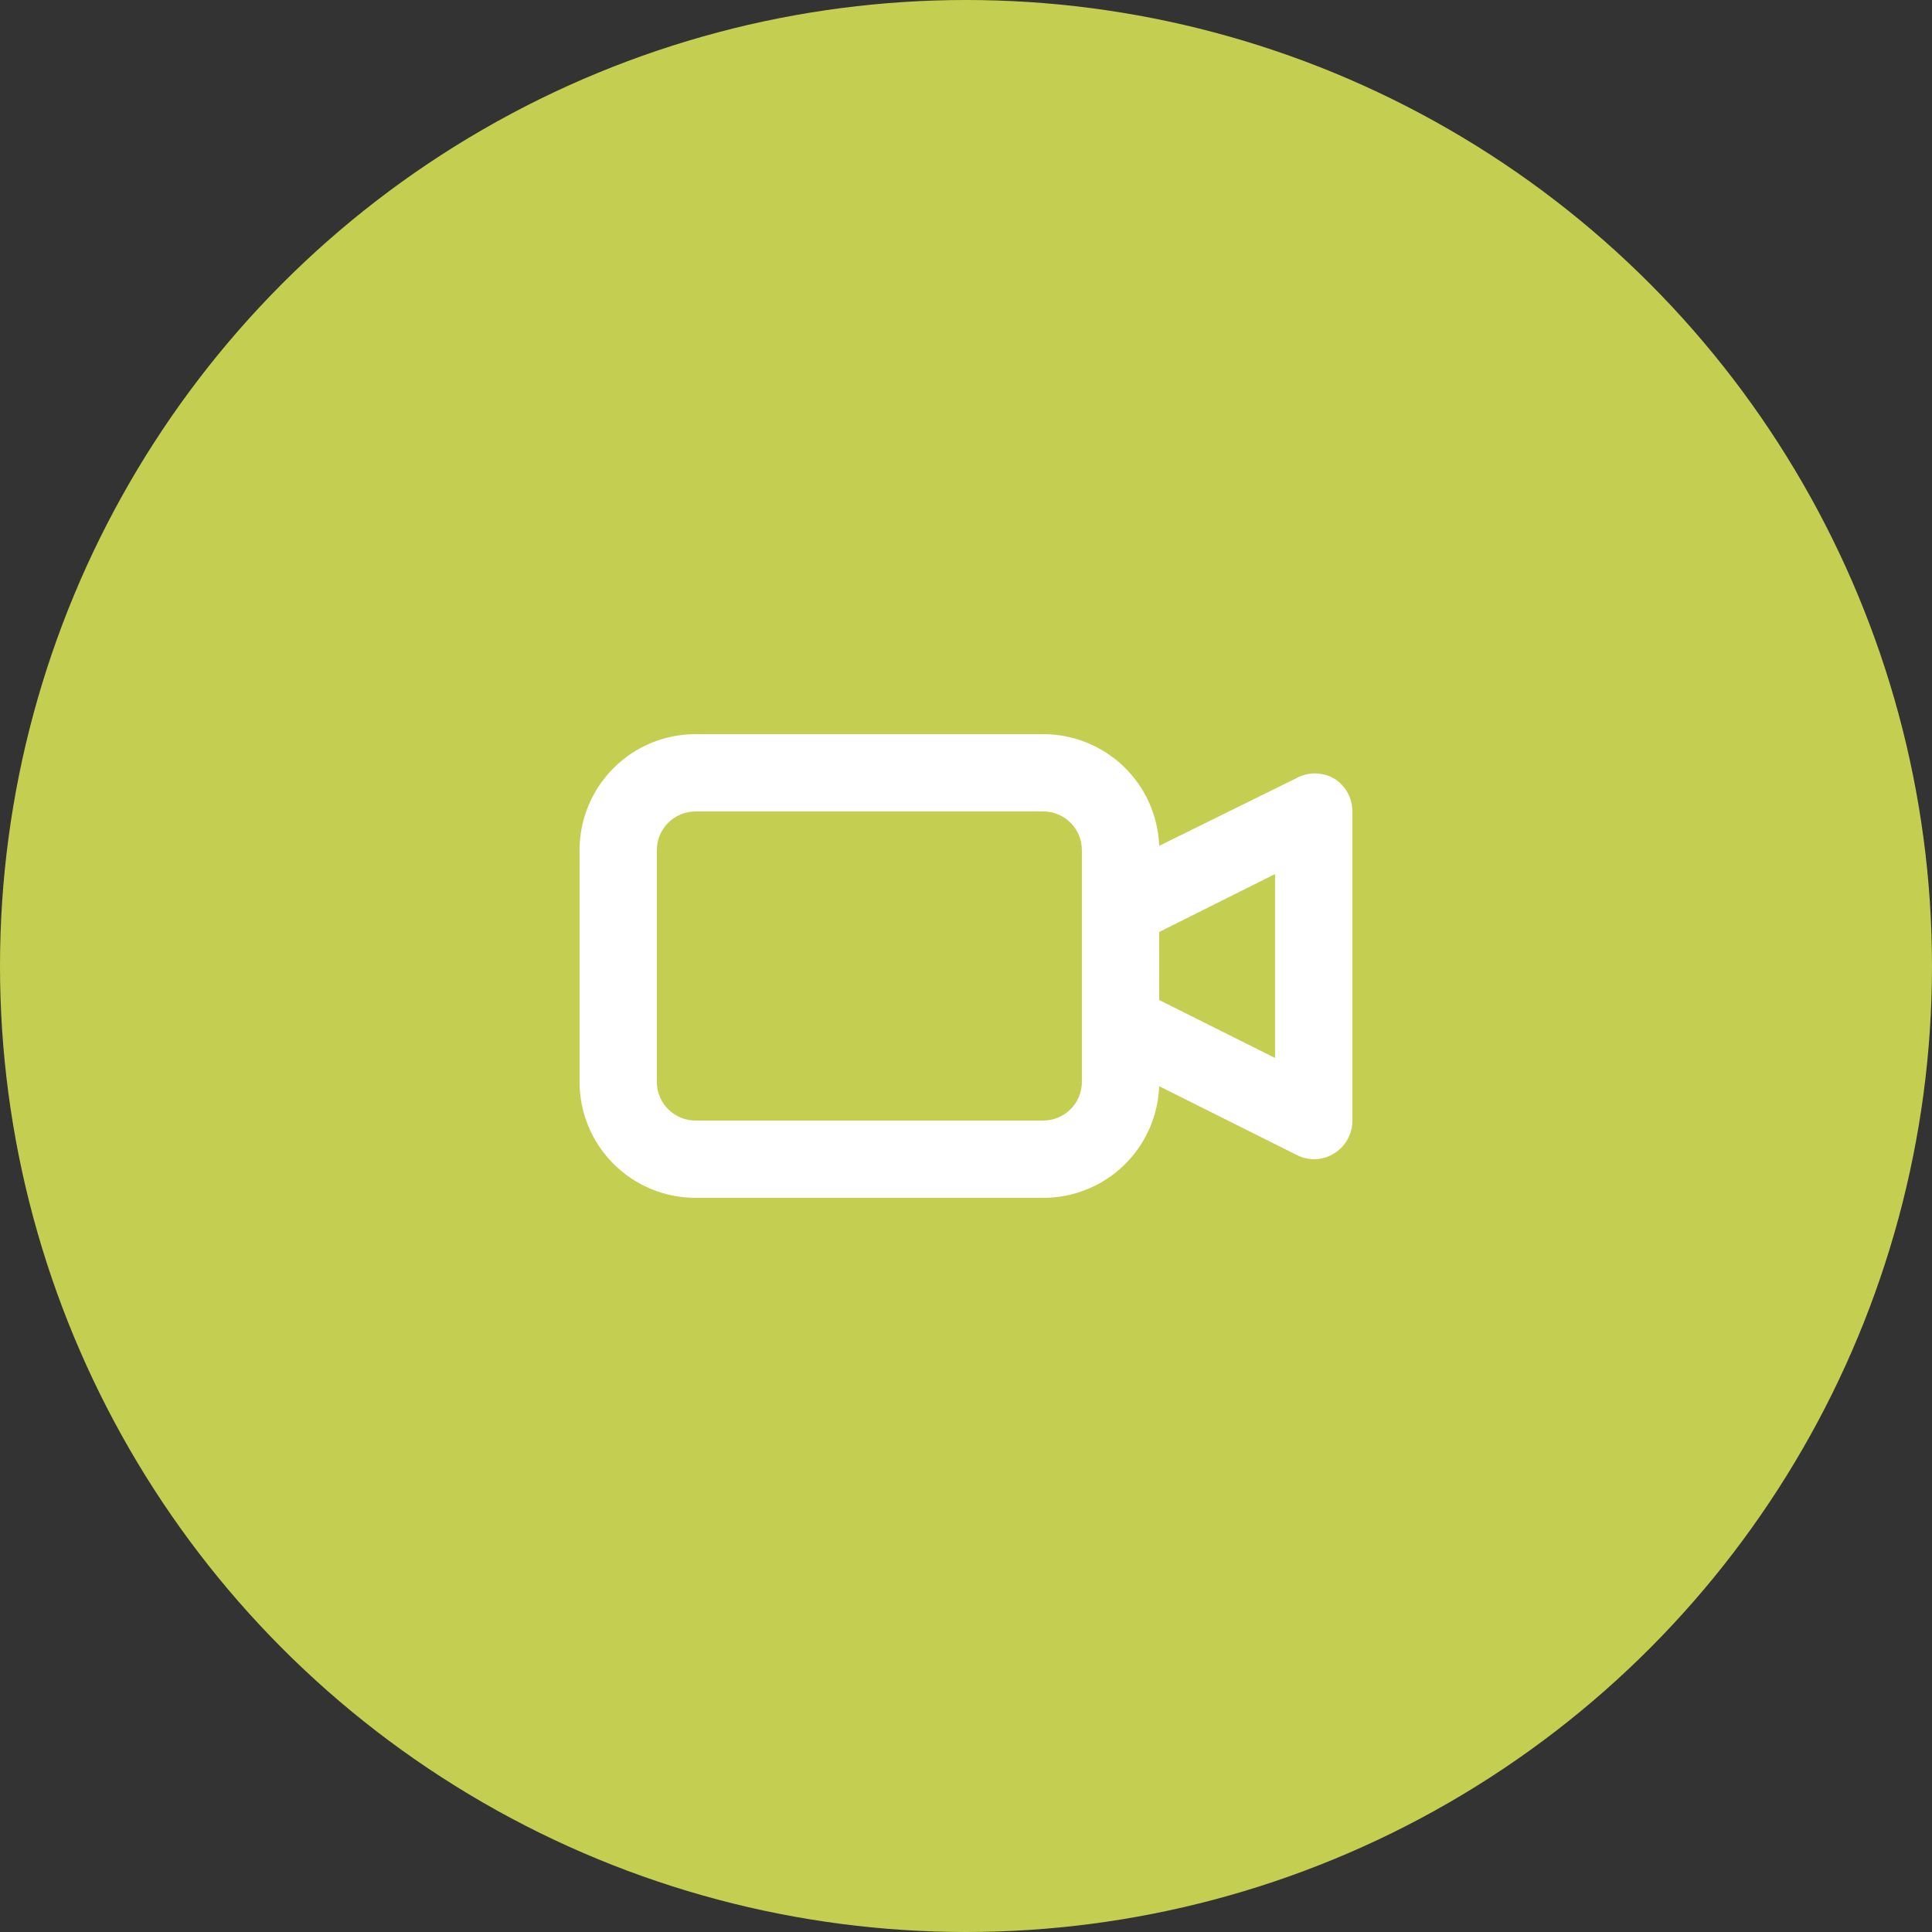
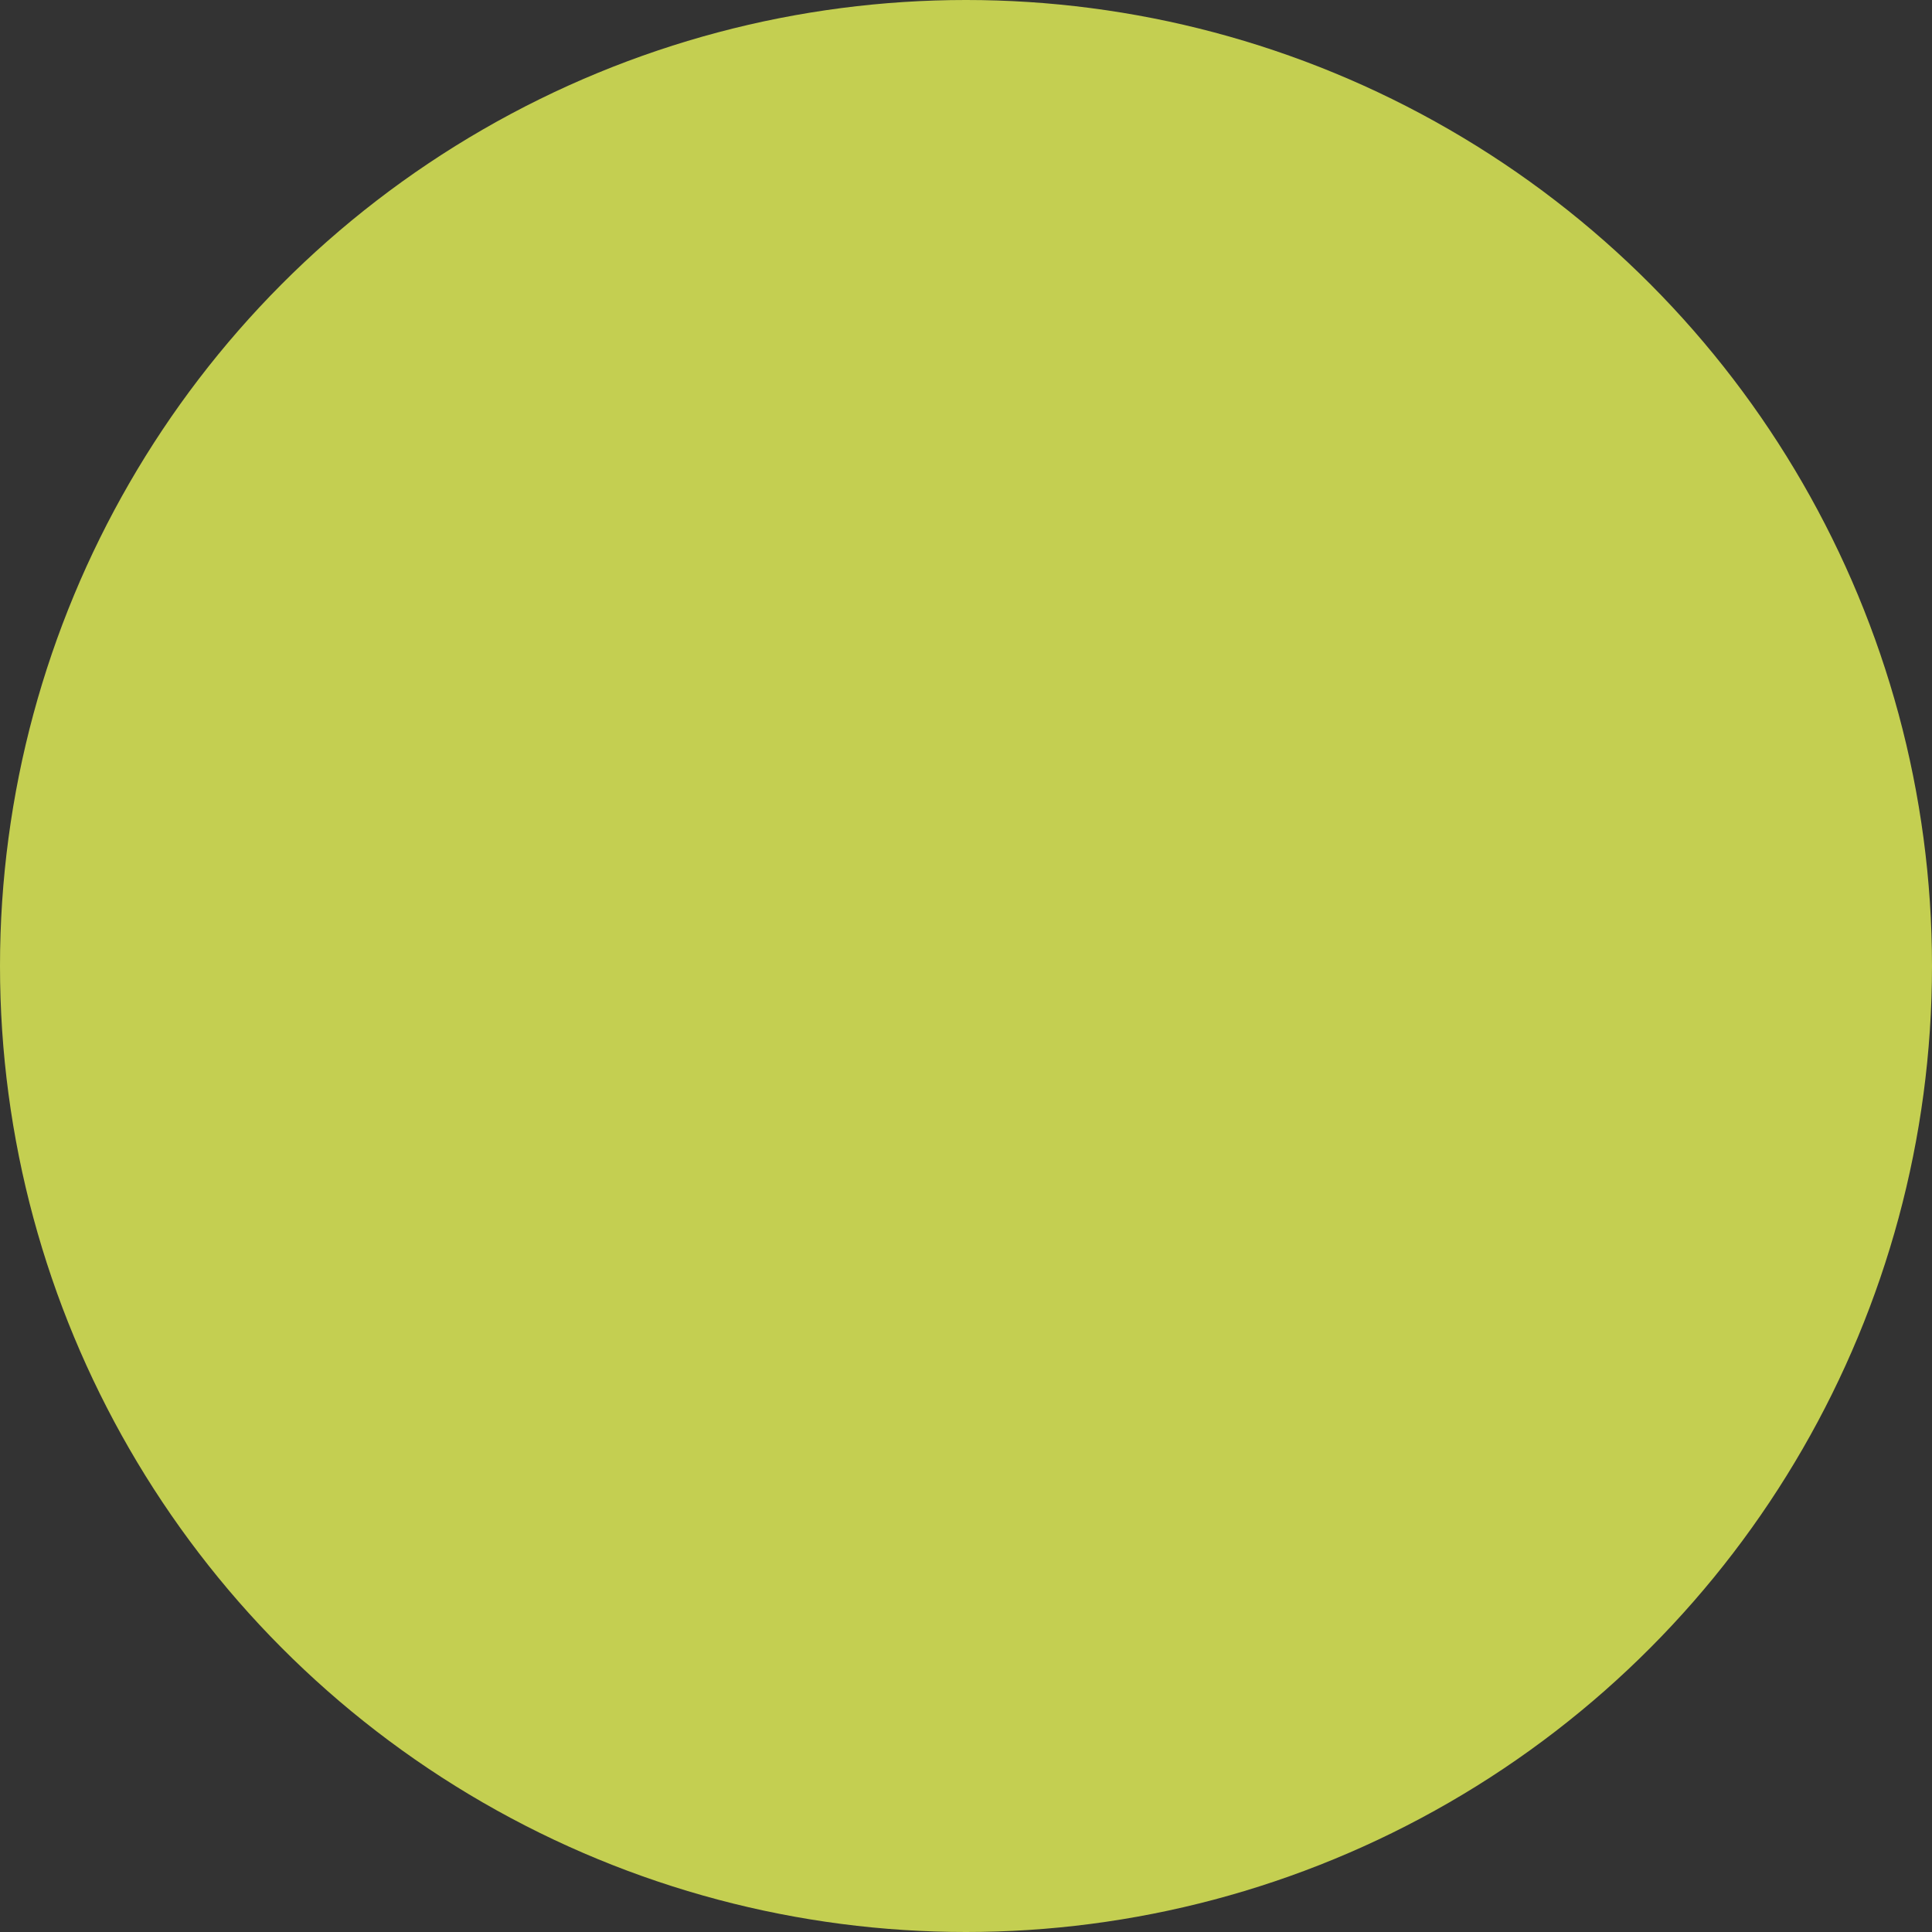
<svg xmlns="http://www.w3.org/2000/svg" width="100%" height="100%" viewBox="0 0 63 63" version="1.1" xml:space="preserve" style="fill-rule:evenodd;clip-rule:evenodd;stroke-linejoin:round;stroke-miterlimit:2;">
  <rect x="0" y="0" width="63" height="63" fill="#333333" stroke="none" />
  <g transform="matrix(1,0,0,1,-45,-18)">
    <circle cx="76.5" cy="49.5" r="31.5" style="fill:rgb(196,207,81);" />
-     <path d="M88.507,43.389C88.316,43.279 88.098,43.22 87.877,43.22C87.656,43.22 87.439,43.279 87.247,43.389L82.799,45.582C82.763,44.603 82.35,43.677 81.644,42.998C80.939,42.319 79.998,41.94 79.019,41.94L67.679,41.94C66.677,41.94 65.715,42.338 65.007,43.047C64.298,43.756 63.899,44.718 63.899,45.72L63.899,53.28C63.899,54.283 64.298,55.244 65.007,55.953C65.715,56.662 66.677,57.06 67.679,57.06L79.019,57.06C79.998,57.061 80.939,56.682 81.644,56.003C82.35,55.323 82.763,54.397 82.799,53.419L87.285,55.662C87.457,55.75 87.646,55.797 87.839,55.8C88.075,55.801 88.307,55.736 88.507,55.611C88.689,55.498 88.839,55.34 88.942,55.152C89.046,54.965 89.1,54.754 89.099,54.54L89.099,44.46C89.1,44.246 89.046,44.035 88.942,43.848C88.839,43.661 88.689,43.503 88.507,43.389ZM80.279,53.28C80.279,53.614 80.147,53.935 79.91,54.171C79.674,54.407 79.354,54.54 79.019,54.54L67.679,54.54C67.345,54.54 67.025,54.407 66.789,54.171C66.552,53.935 66.419,53.614 66.419,53.28L66.419,45.72C66.419,45.386 66.552,45.066 66.789,44.829C67.025,44.593 67.345,44.46 67.679,44.46L79.019,44.46C79.354,44.46 79.674,44.593 79.91,44.829C80.147,45.066 80.279,45.386 80.279,45.72L80.279,53.28ZM86.579,52.499L82.799,50.609L82.799,48.391L86.579,46.501L86.579,52.499Z" style="fill:white;fill-rule:nonzero;" />
  </g>
</svg>